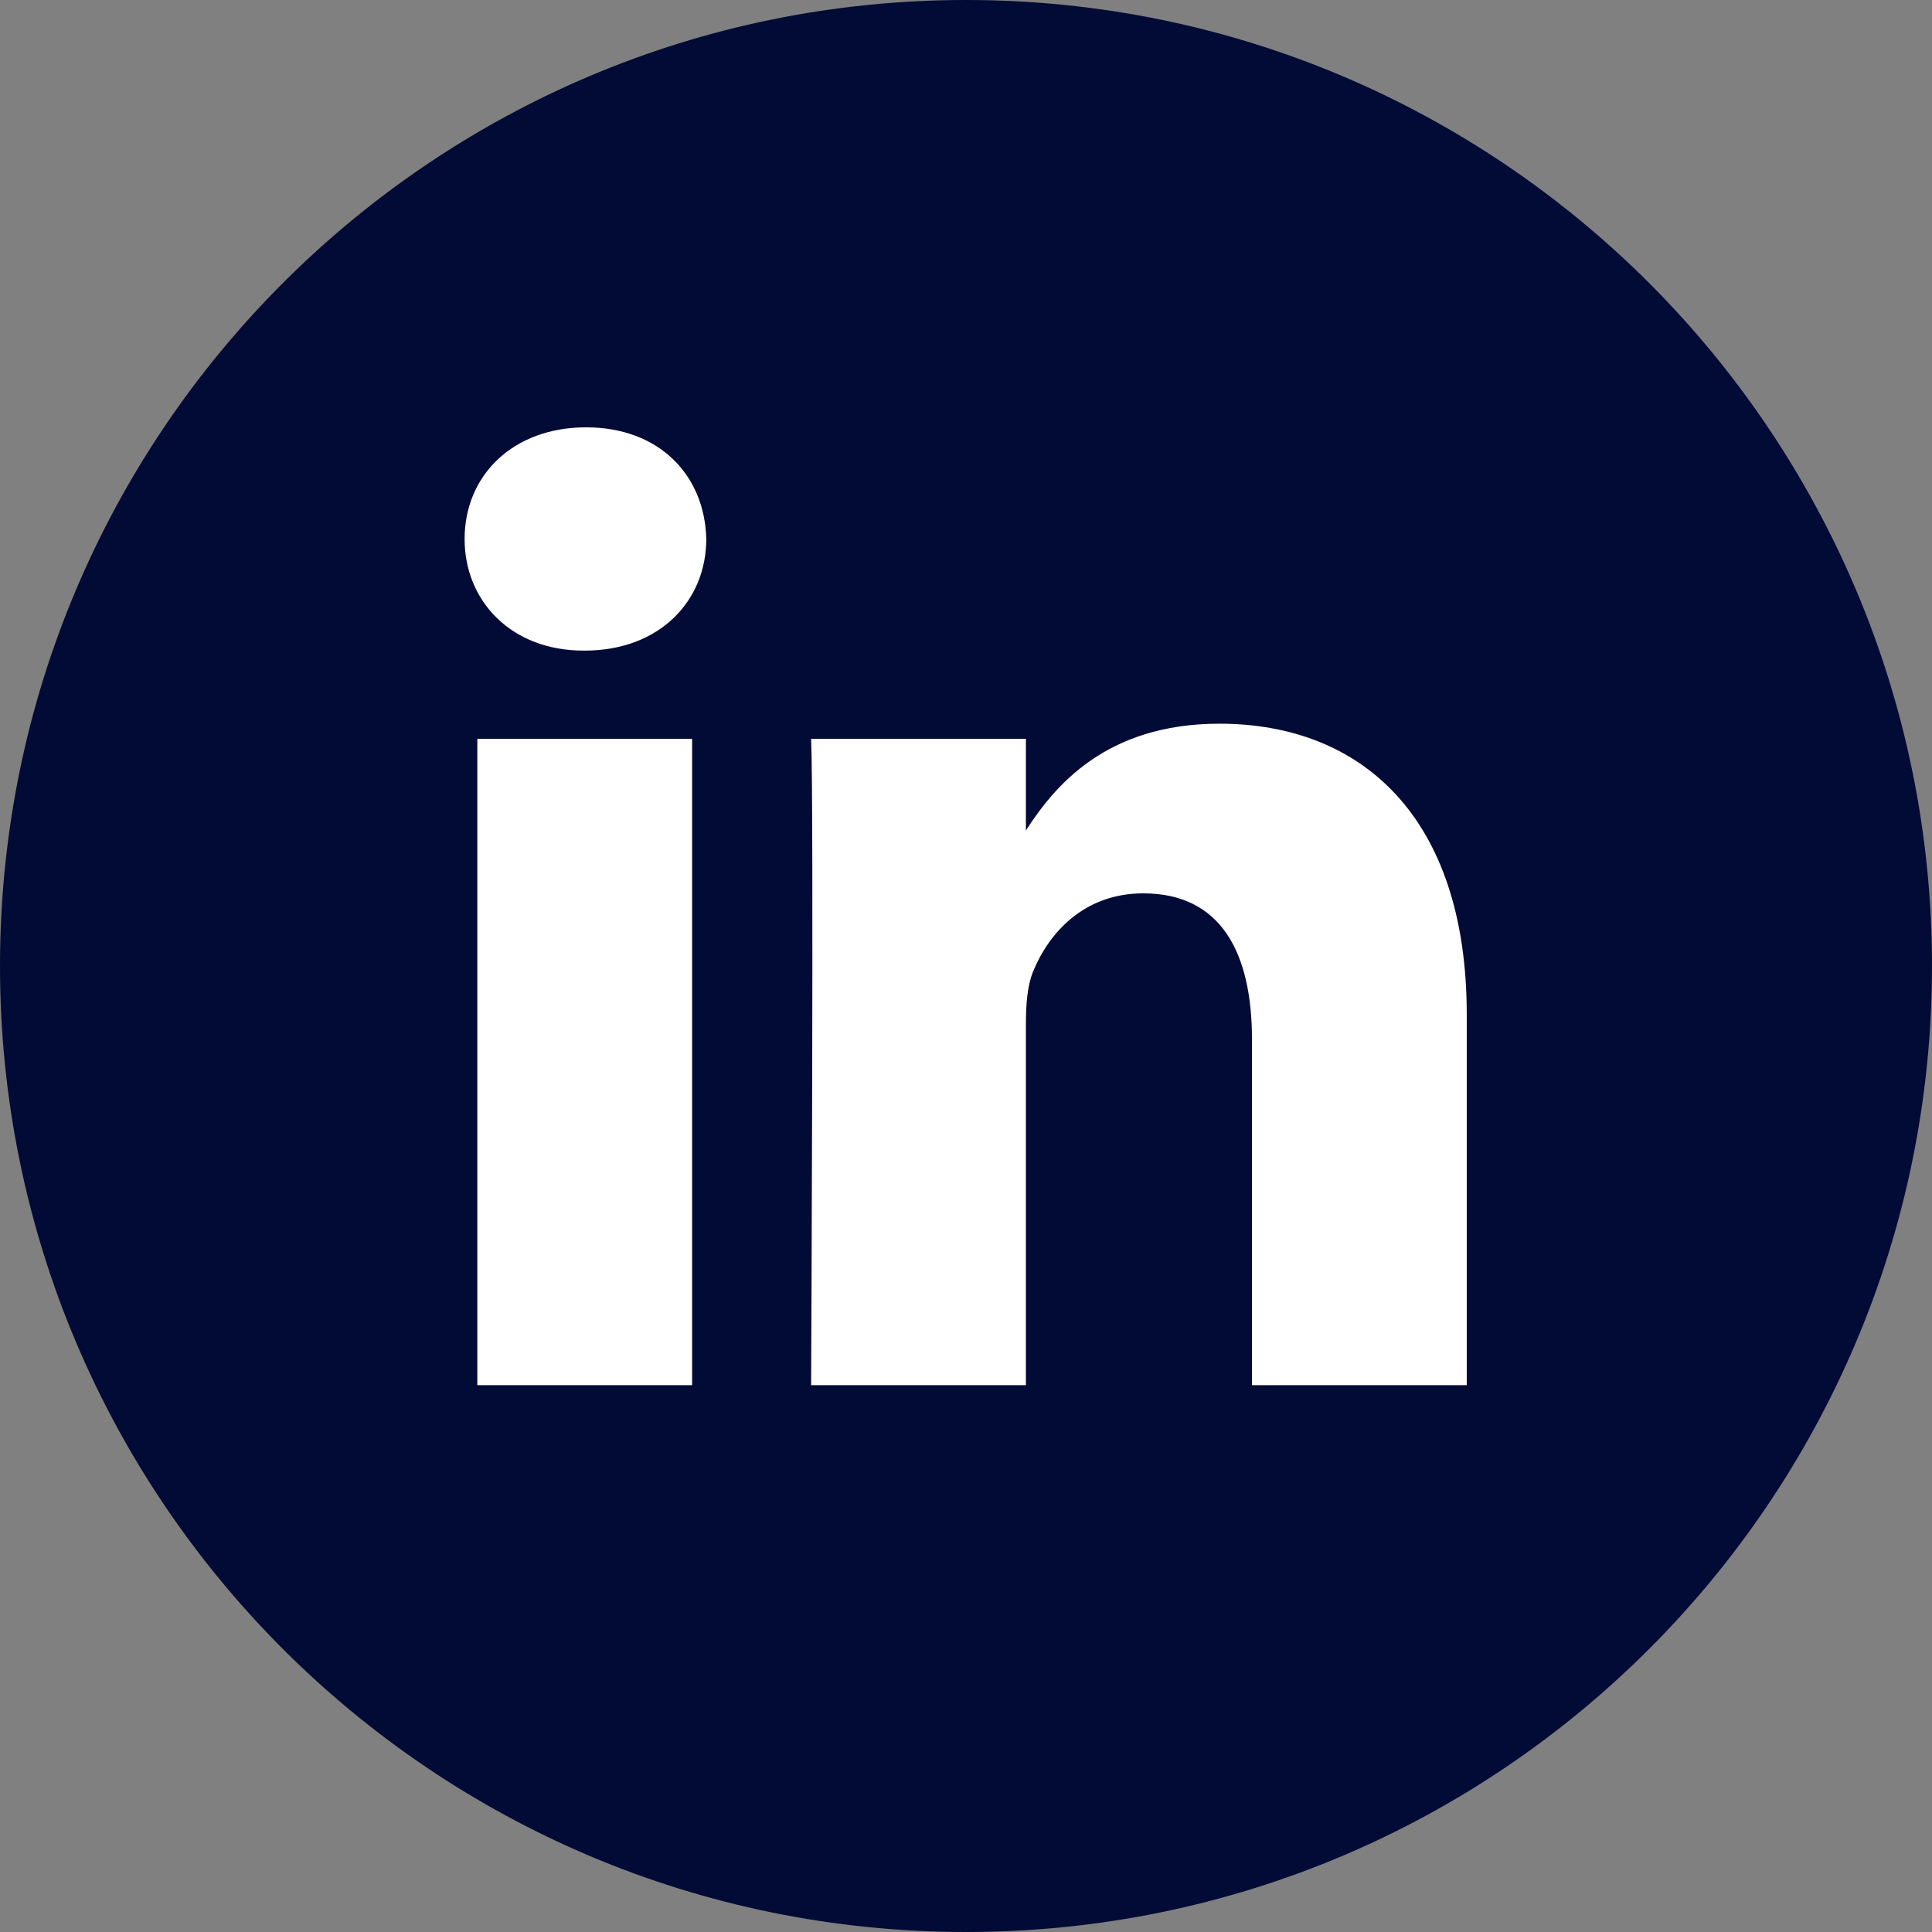
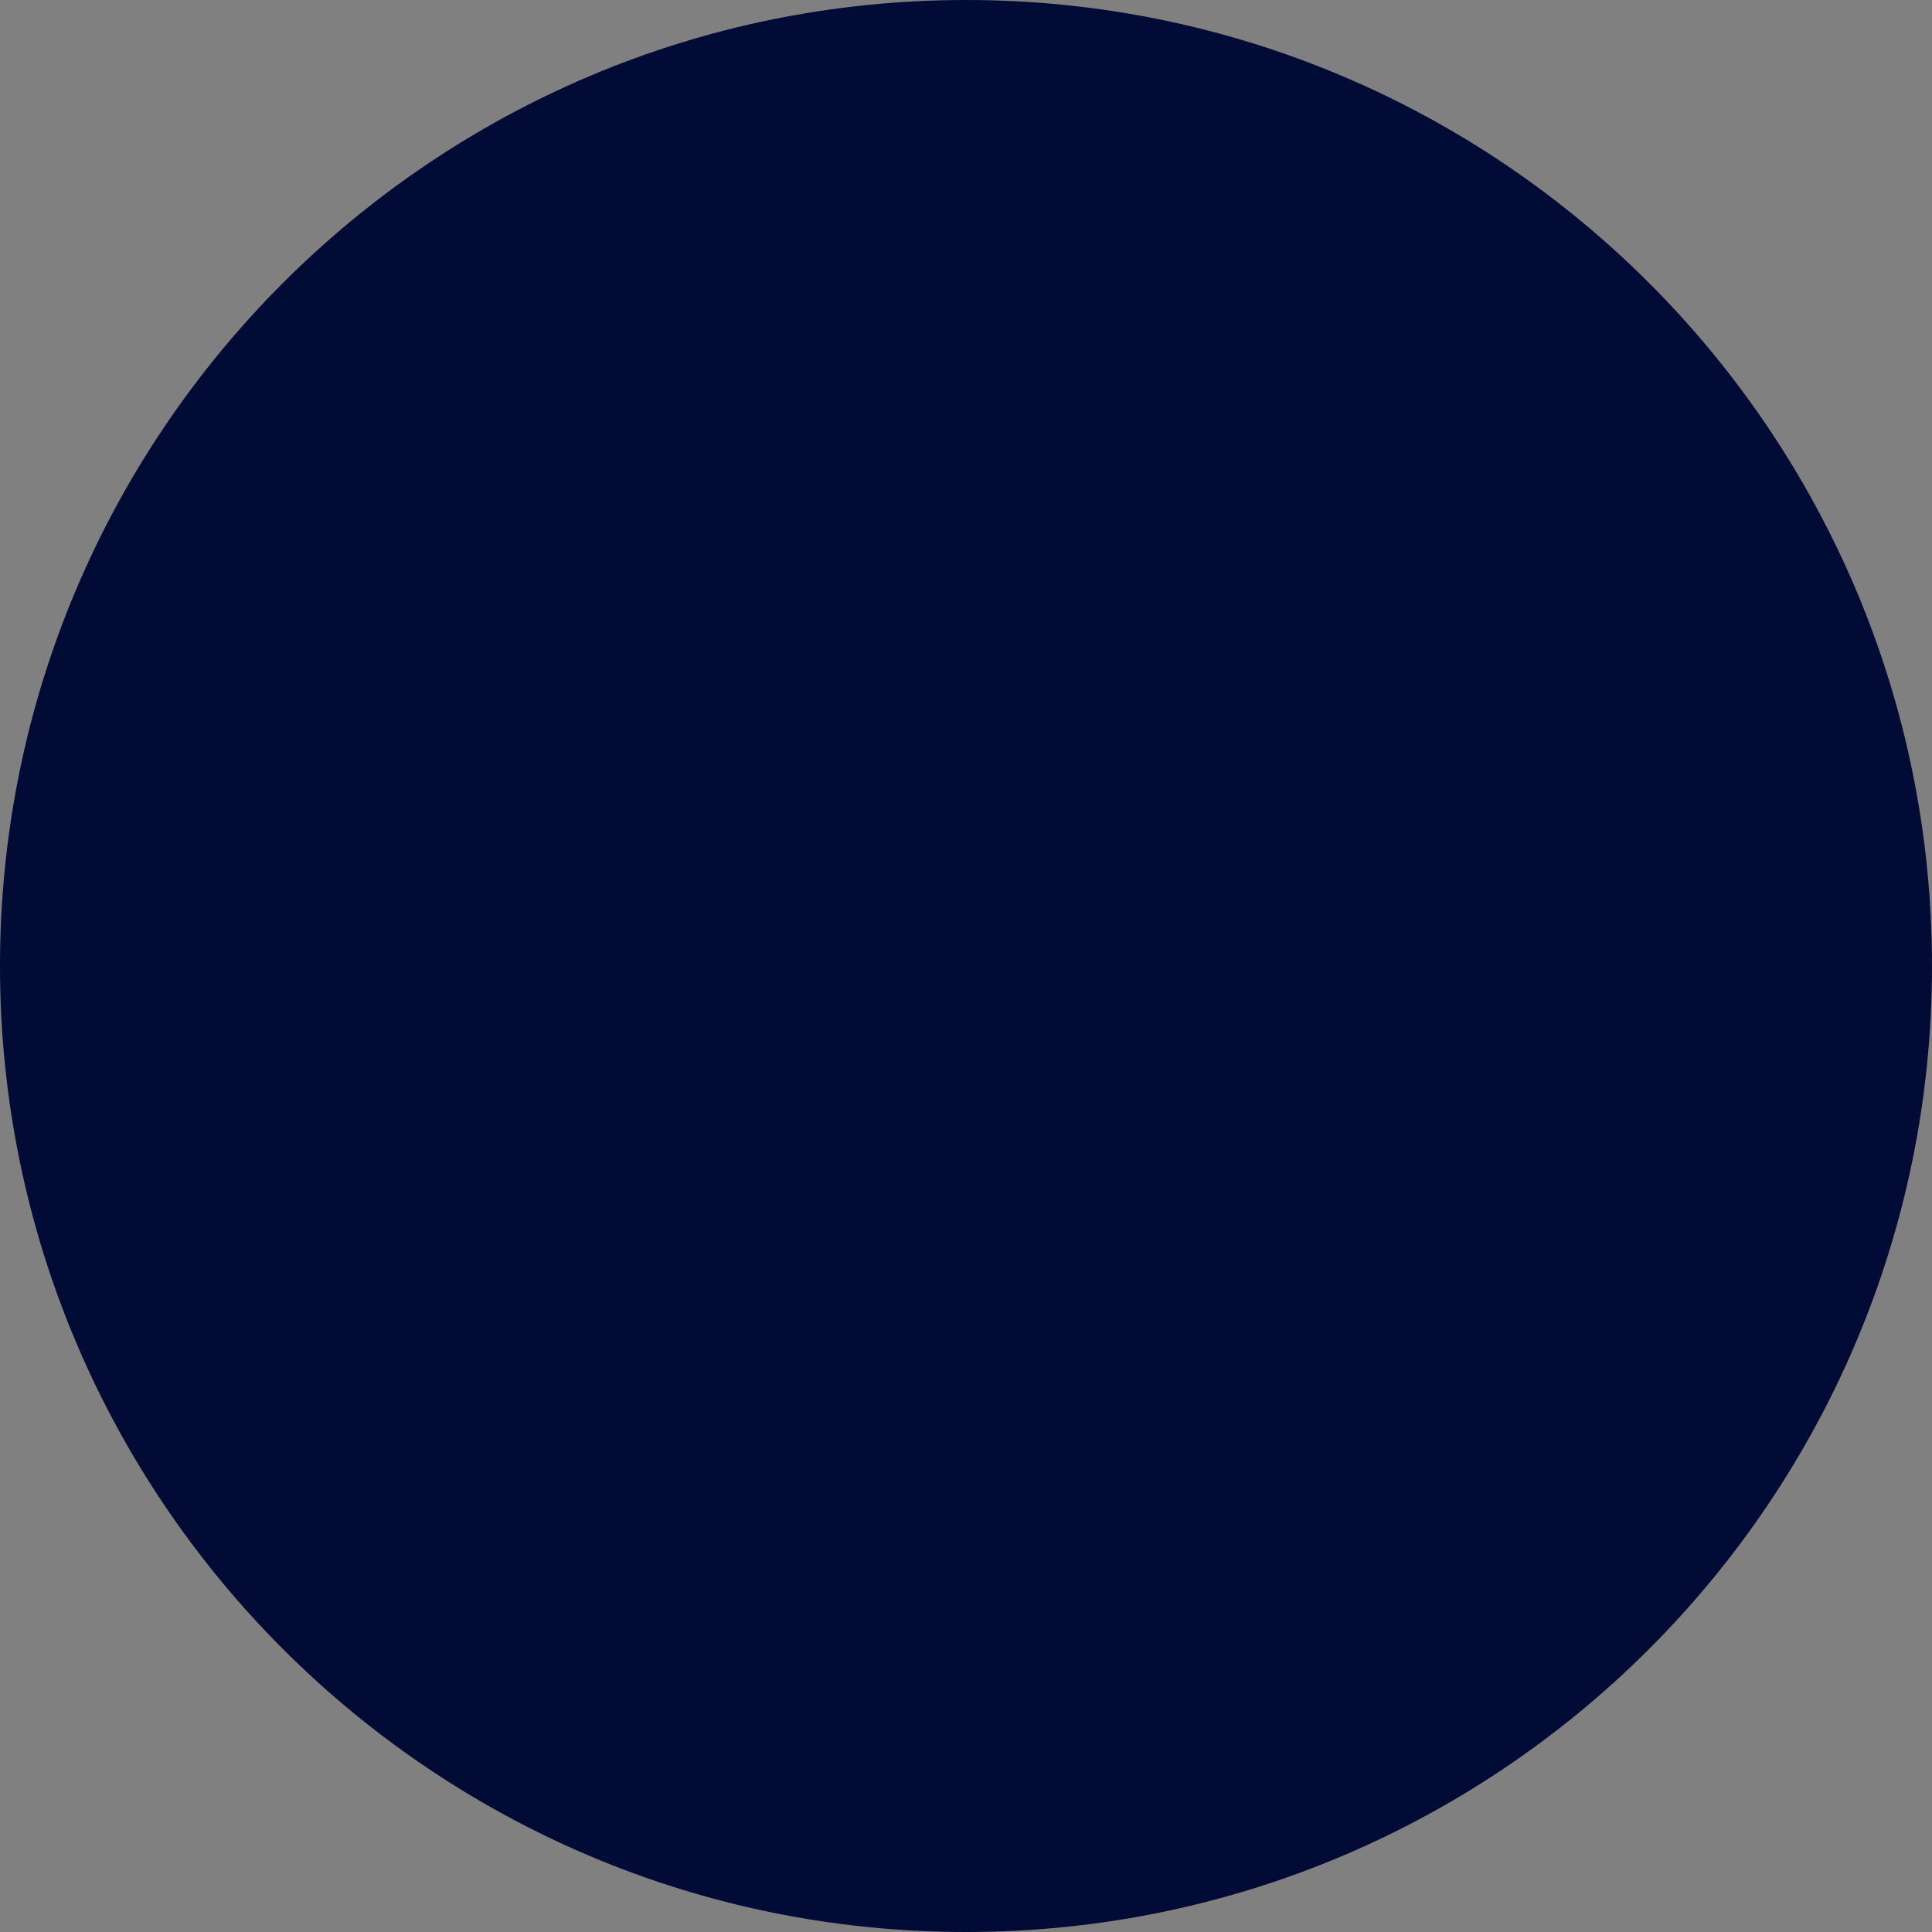
<svg xmlns="http://www.w3.org/2000/svg" width="48px" height="48px" viewBox="0 0 48 48" version="1.1">
  <rect x="0" y="0" width="48" height="48" fill="#808080" stroke="none" />
  <g id="surface1">
    <path style=" stroke:none;fill-rule:nonzero;fill:rgb(0.784%,4.314%,21.176%);fill-opacity:1;" d="M 24 0 C 10.746 0 0 10.746 0 24 C 0 37.254 10.746 48 24 48 C 37.254 48 48 37.254 48 24 C 48 10.746 37.254 0 24 0 Z M 24 0 " />
-     <path style=" stroke:none;fill-rule:nonzero;fill:rgb(100%,100%,100%);fill-opacity:1;" d="M 36.441 34.414 L 36.441 25.207 C 36.441 20.277 33.809 17.98 30.297 17.98 C 27.465 17.98 26.195 19.539 25.488 20.633 L 25.488 18.355 L 20.152 18.355 C 20.223 19.863 20.152 34.414 20.152 34.414 L 25.488 34.414 L 25.488 25.445 C 25.488 24.969 25.523 24.488 25.664 24.145 C 26.051 23.188 26.926 22.195 28.402 22.195 C 30.332 22.195 31.105 23.664 31.105 25.824 L 31.105 34.414 Z M 14.527 16.164 C 16.387 16.164 17.547 14.93 17.547 13.391 C 17.512 11.816 16.387 10.617 14.562 10.617 C 12.738 10.617 11.543 11.816 11.543 13.391 C 11.543 14.934 12.703 16.164 14.496 16.164 Z M 17.195 34.414 L 17.195 18.355 L 11.859 18.355 L 11.859 34.414 Z M 17.195 34.414 " />
  </g>
</svg>